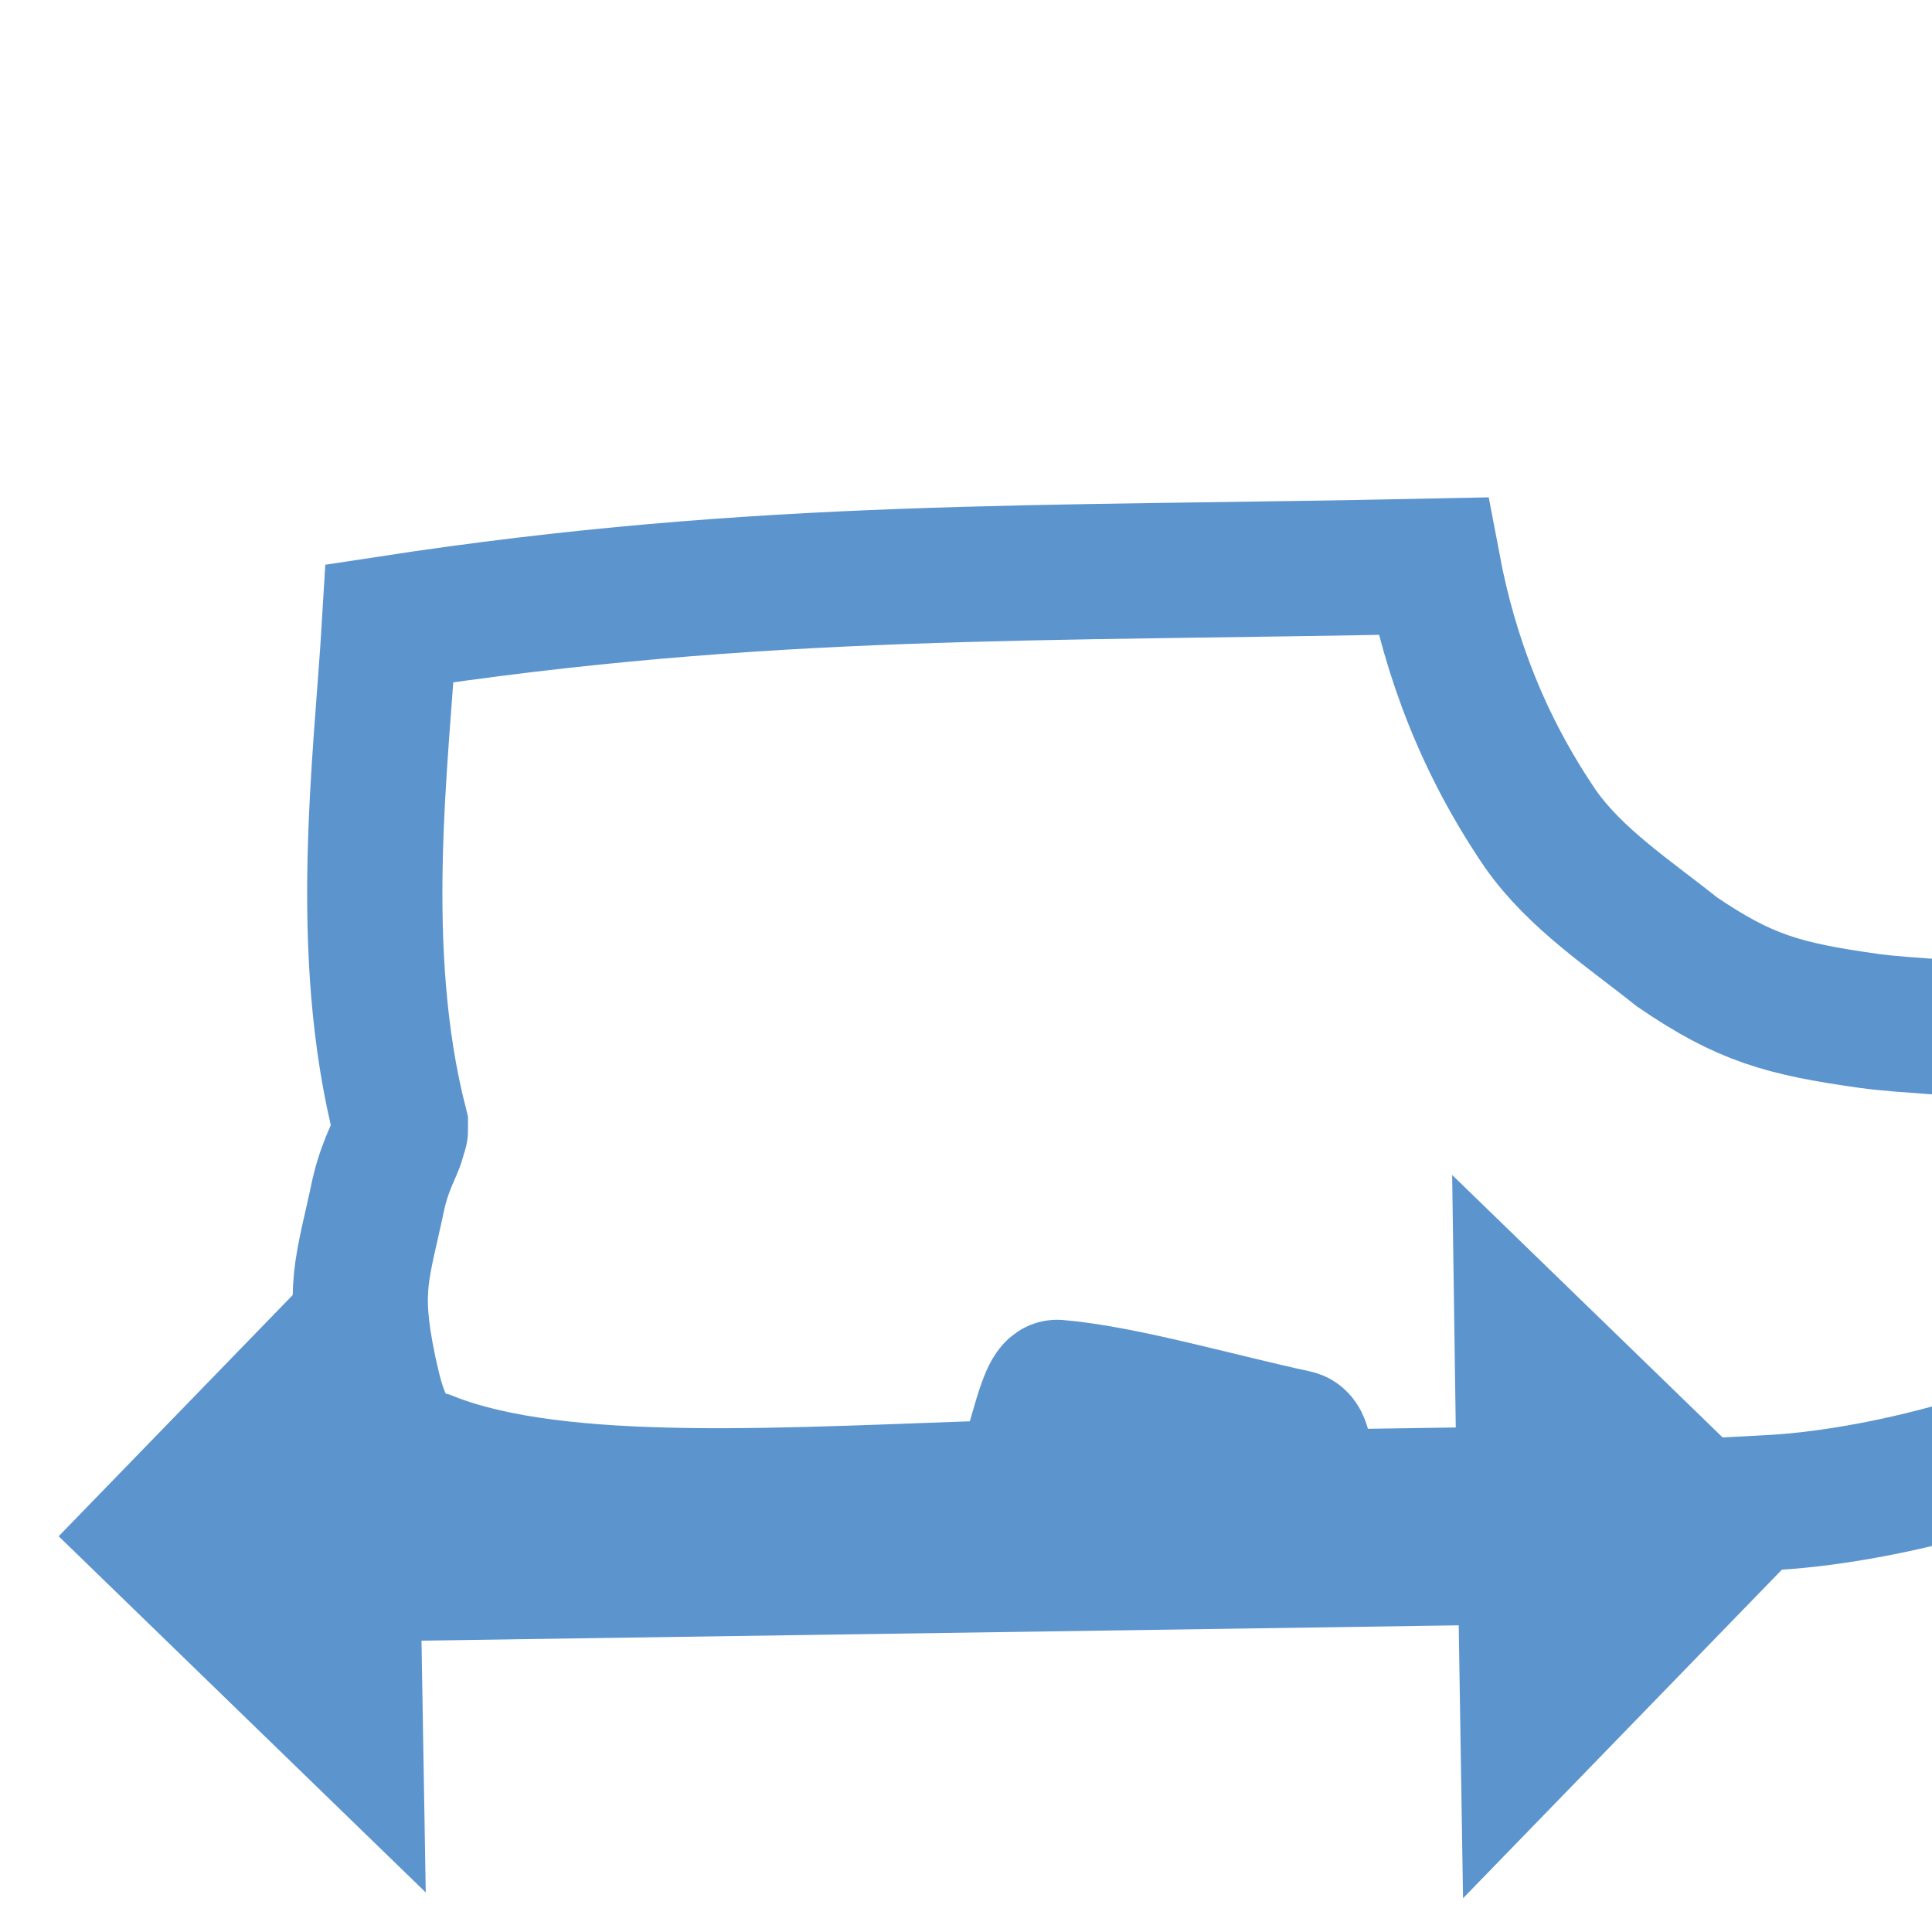
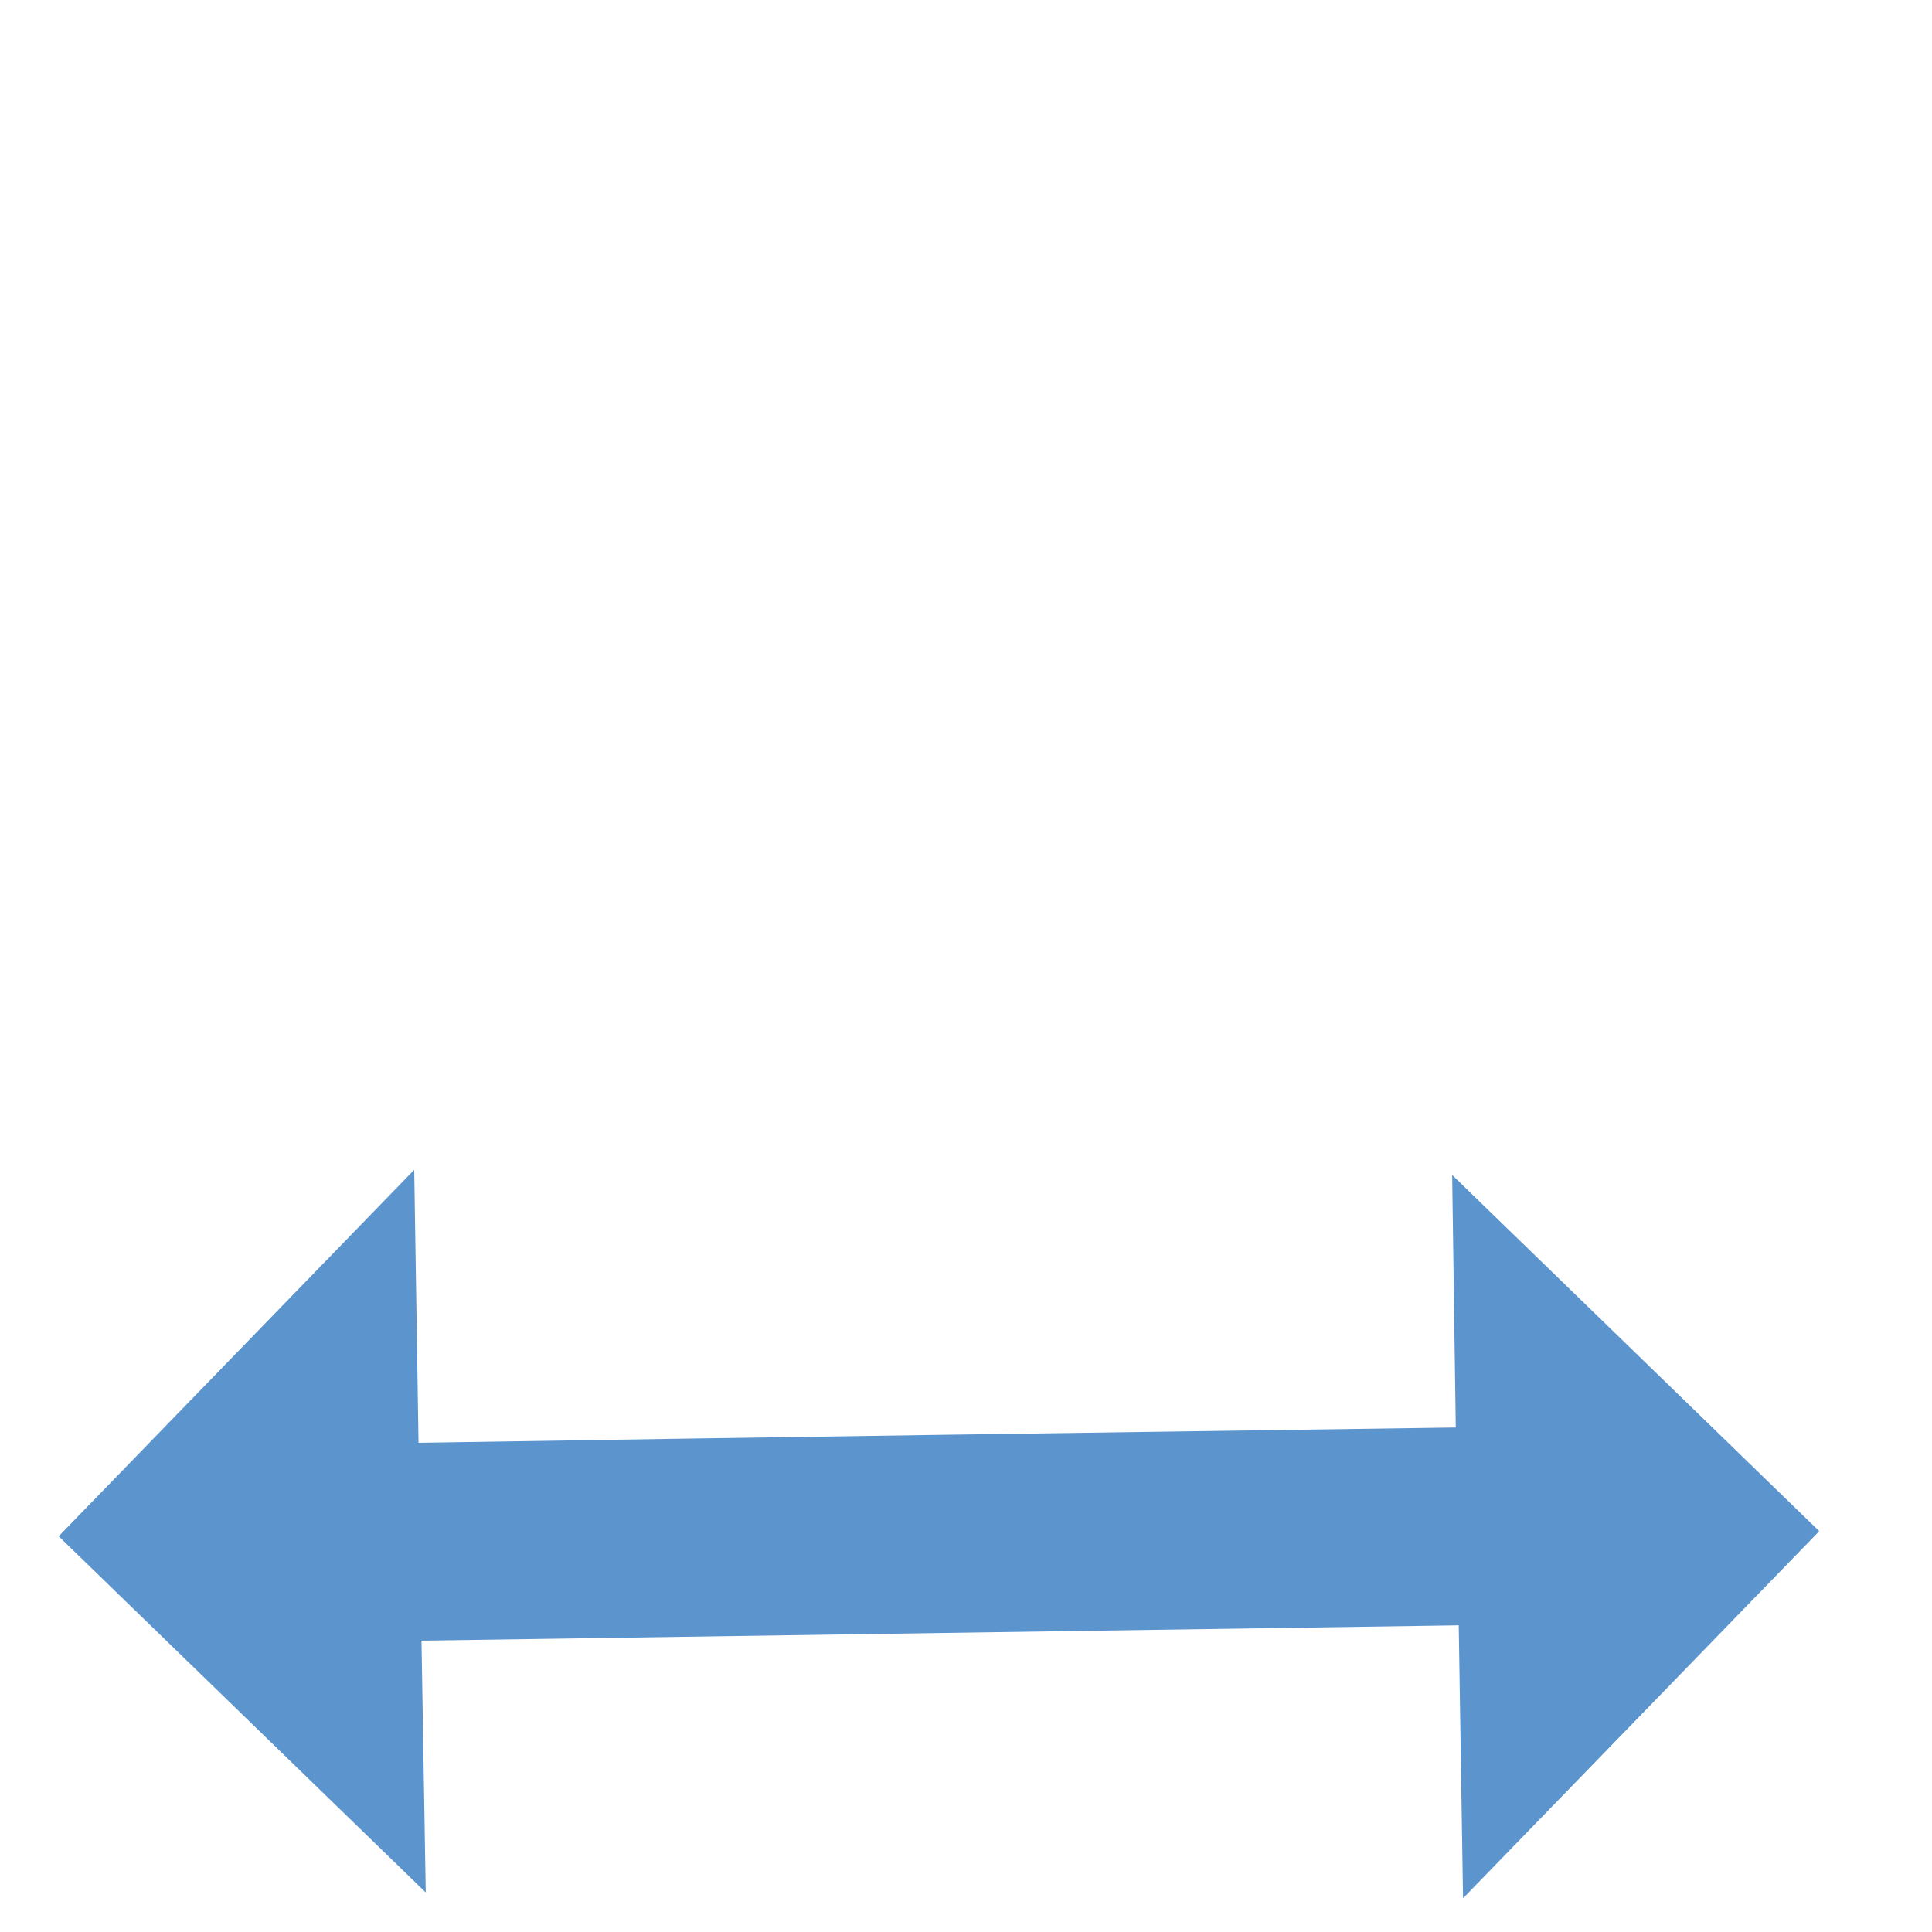
<svg xmlns="http://www.w3.org/2000/svg" xmlns:ns1="http://www.inkscape.org/namespaces/inkscape" xmlns:ns2="http://sodipodi.sourceforge.net/DTD/sodipodi-0.dtd" width="30" height="30" viewBox="0 0 30 30" id="svg4302" version="1.1" ns1:version="0.91 r13725" ns2:docname="size.svg">
  <defs id="defs4304" />
  <ns2:namedview id="base" pagecolor="#ffffff" bordercolor="#666666" borderopacity="1.0" ns1:pageopacity="0.0" ns1:pageshadow="2" ns1:zoom="1.4142136" ns1:cx="65.894735" ns1:cy="17.074117" ns1:document-units="px" ns1:current-layer="layer1" showgrid="false" units="px" ns1:window-width="1920" ns1:window-height="1044" ns1:window-x="0" ns1:window-y="36" ns1:window-maximized="1" />
  <g ns1:label="Layer 1" ns1:groupmode="layer" id="layer1" transform="translate(0,-1022.362)">
    <g id="g4897" transform="translate(-266.788,-5.333)">
      <g transform="matrix(0.021,0,0,0.021,-435.283,-80.519)" id="g4265" style="clip-rule:evenodd;fill-rule:evenodd;stroke:#5c94ce;stroke-opacity:1;image-rendering:optimizeQuality;shape-rendering:geometricPrecision;text-rendering:geometricPrecision">
-         <path ns2:nodetypes="ccccccccccccccccccccc" style="fill:none;stroke:#5c94ce;stroke-width:100;stroke-opacity:1" ns1:connector-curvature="0" id="path4267" d="m 33720,53233 c -6.09,102.318 -25,242 8,371 l 0,4 c 0,0 0,1 -1,2 -1,10 -9,19 -15,44 -12,57 -20,70 -7,132 7,32 14,58 44,65 98,39 270,26 432,21 12,0 22,-76 33,-74 48,4 120,25 176,37 11,2 4,43 14,44 104,15 234,10 340,4 85,-5 217,-40 265,-85 44,-25 26,-81 13,-116 -3,-10 -2,-25 -4,-37 -8,-60 -50,-97 -107,-108 -32,-6 -67,-6 -97,-10 -64,-9 -92,-17 -142,-51 -35,-28 -75,-54 -101,-91 -42.617,-62.565 -66.872,-127.506 -79.502,-194.269 -293.924,6.235 -494.911,0 -771.498,42.269 z" class="fil3 str0" />
-       </g>
+         </g>
      <path style="clip-rule:evenodd;fill:#5c94ce;fill-opacity:1;fill-rule:evenodd;image-rendering:optimizeQuality;shape-rendering:geometricPrecision;text-rendering:geometricPrecision" ns1:connector-curvature="0" id="path4269" d="m 273.287,1050.099 c 5.383,-0.087 10.734,-0.162 16.106,-0.238 l -0.056,-3.921 5.7,5.531 -5.531,5.7 -0.067,-4.238 -16.106,0.238 0.066,3.91 -5.7,-5.531 5.521,-5.69 0.067,4.238 z" class="fil0" />
    </g>
  </g>
</svg>